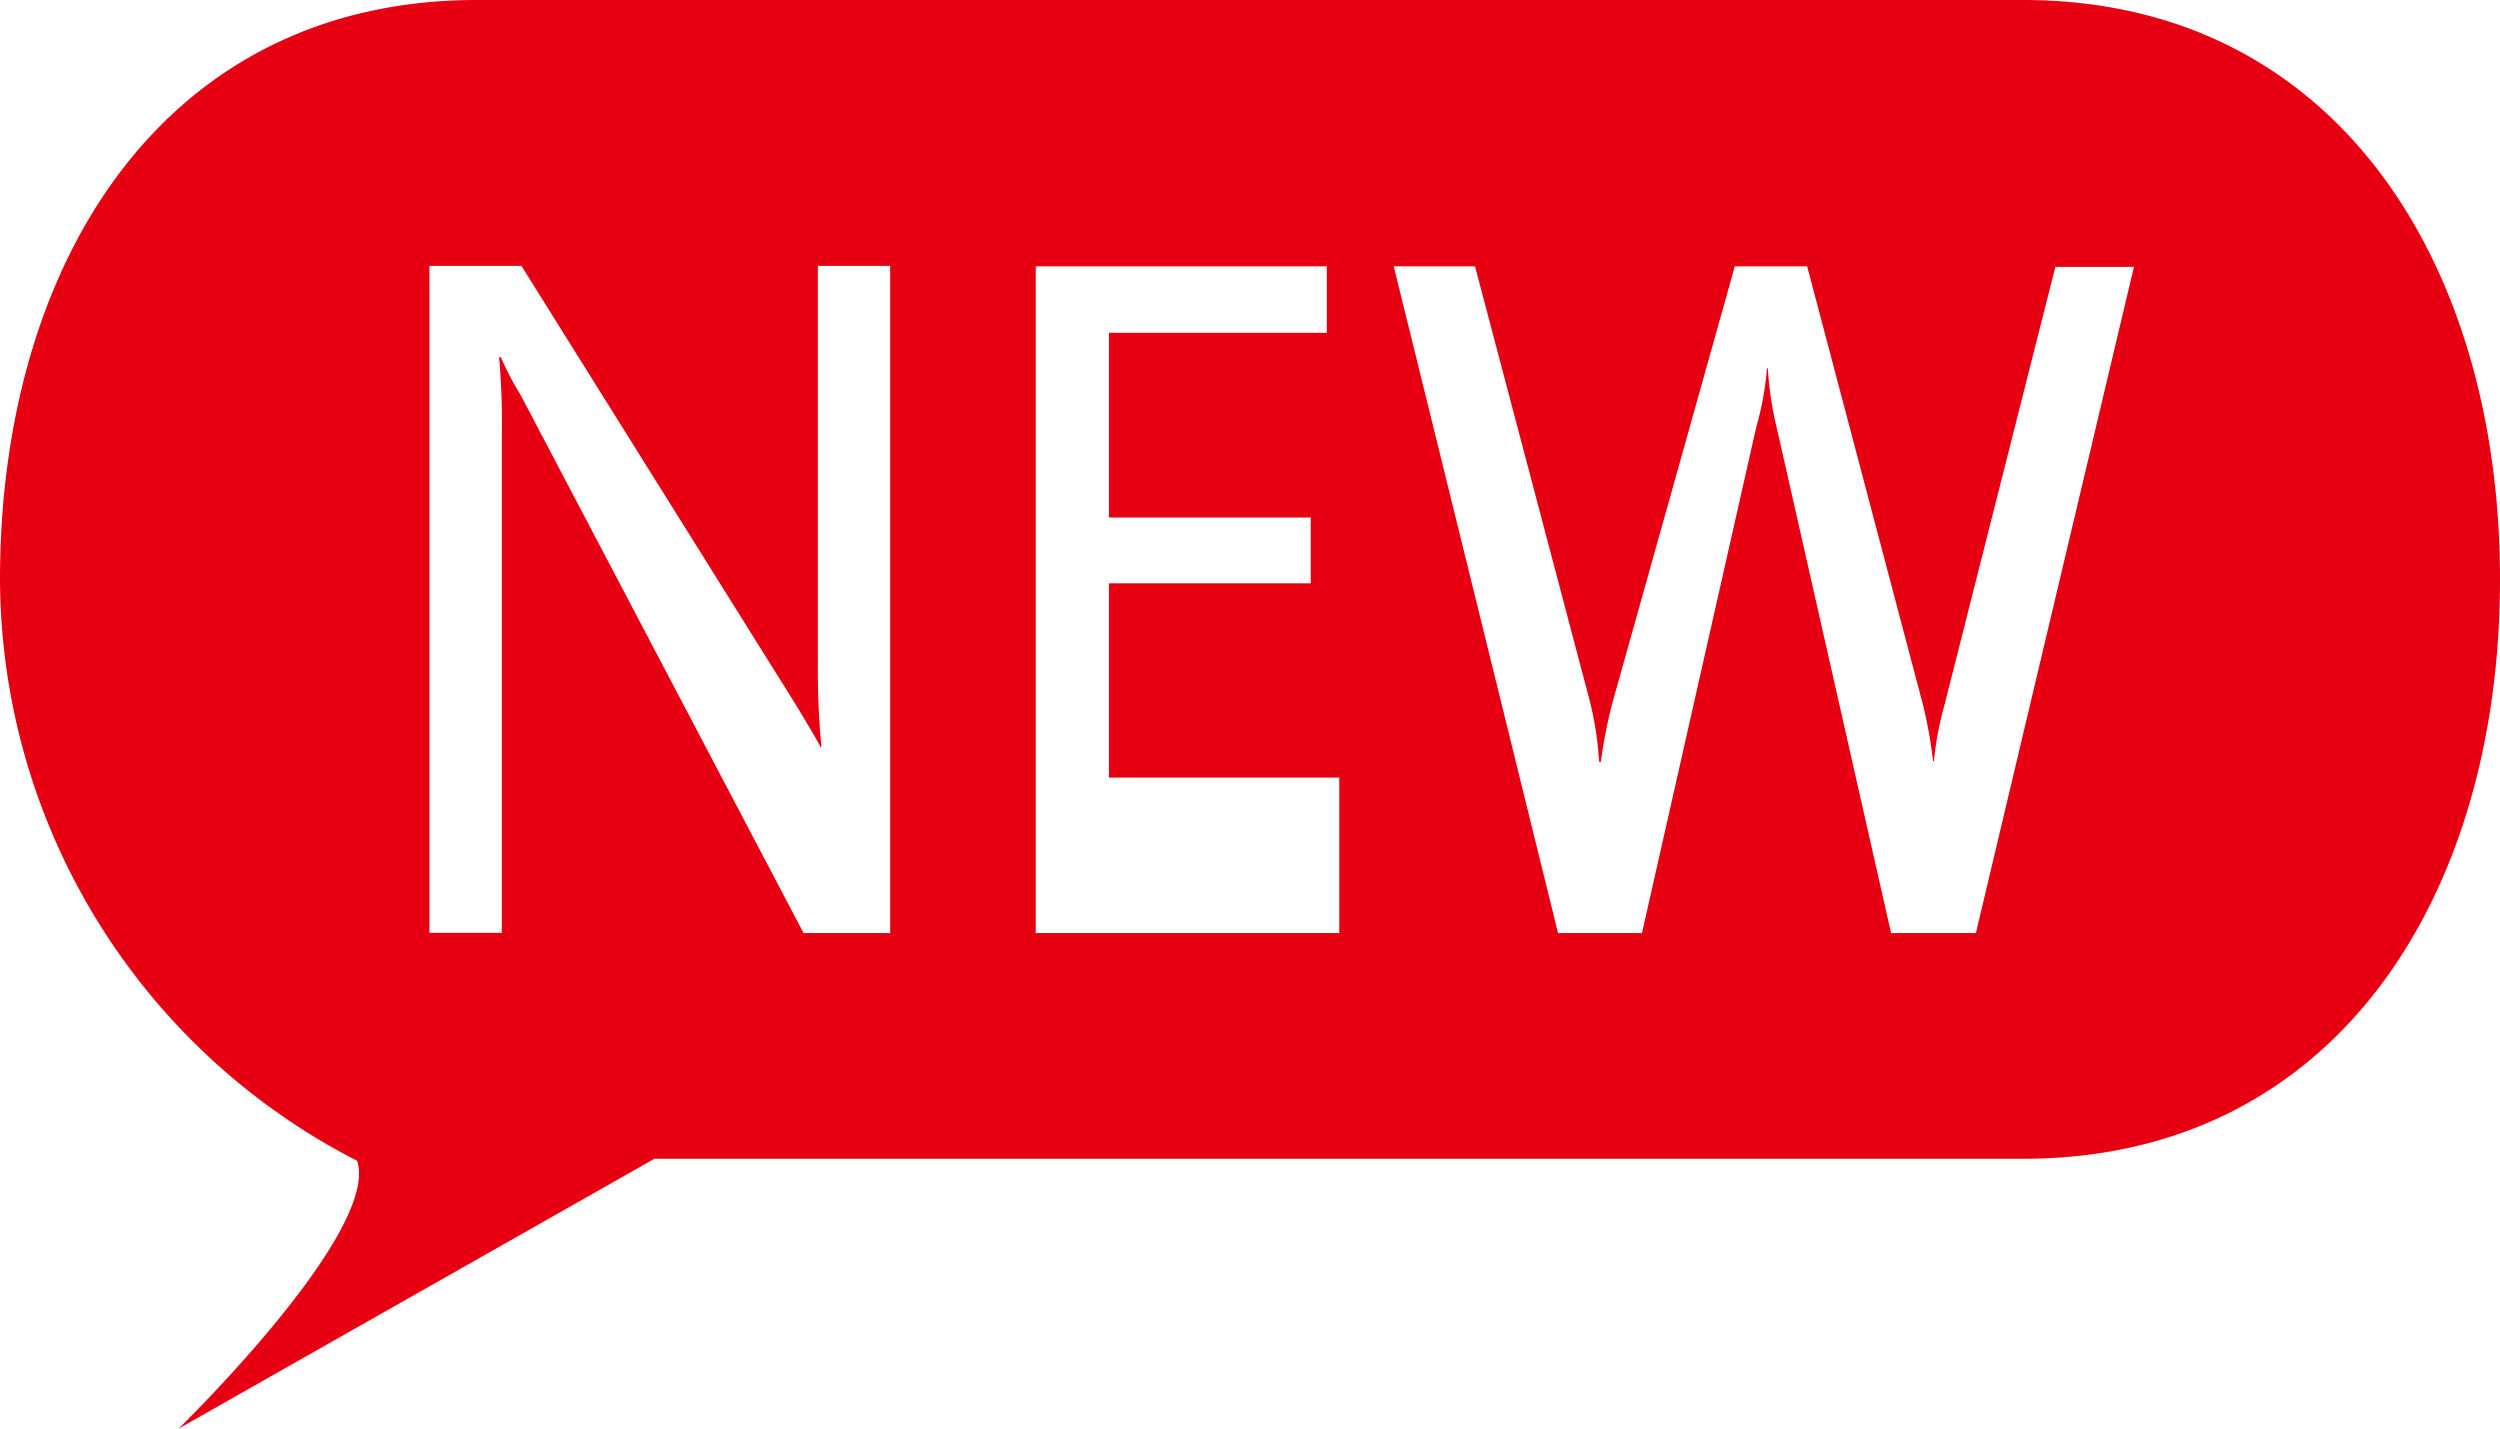
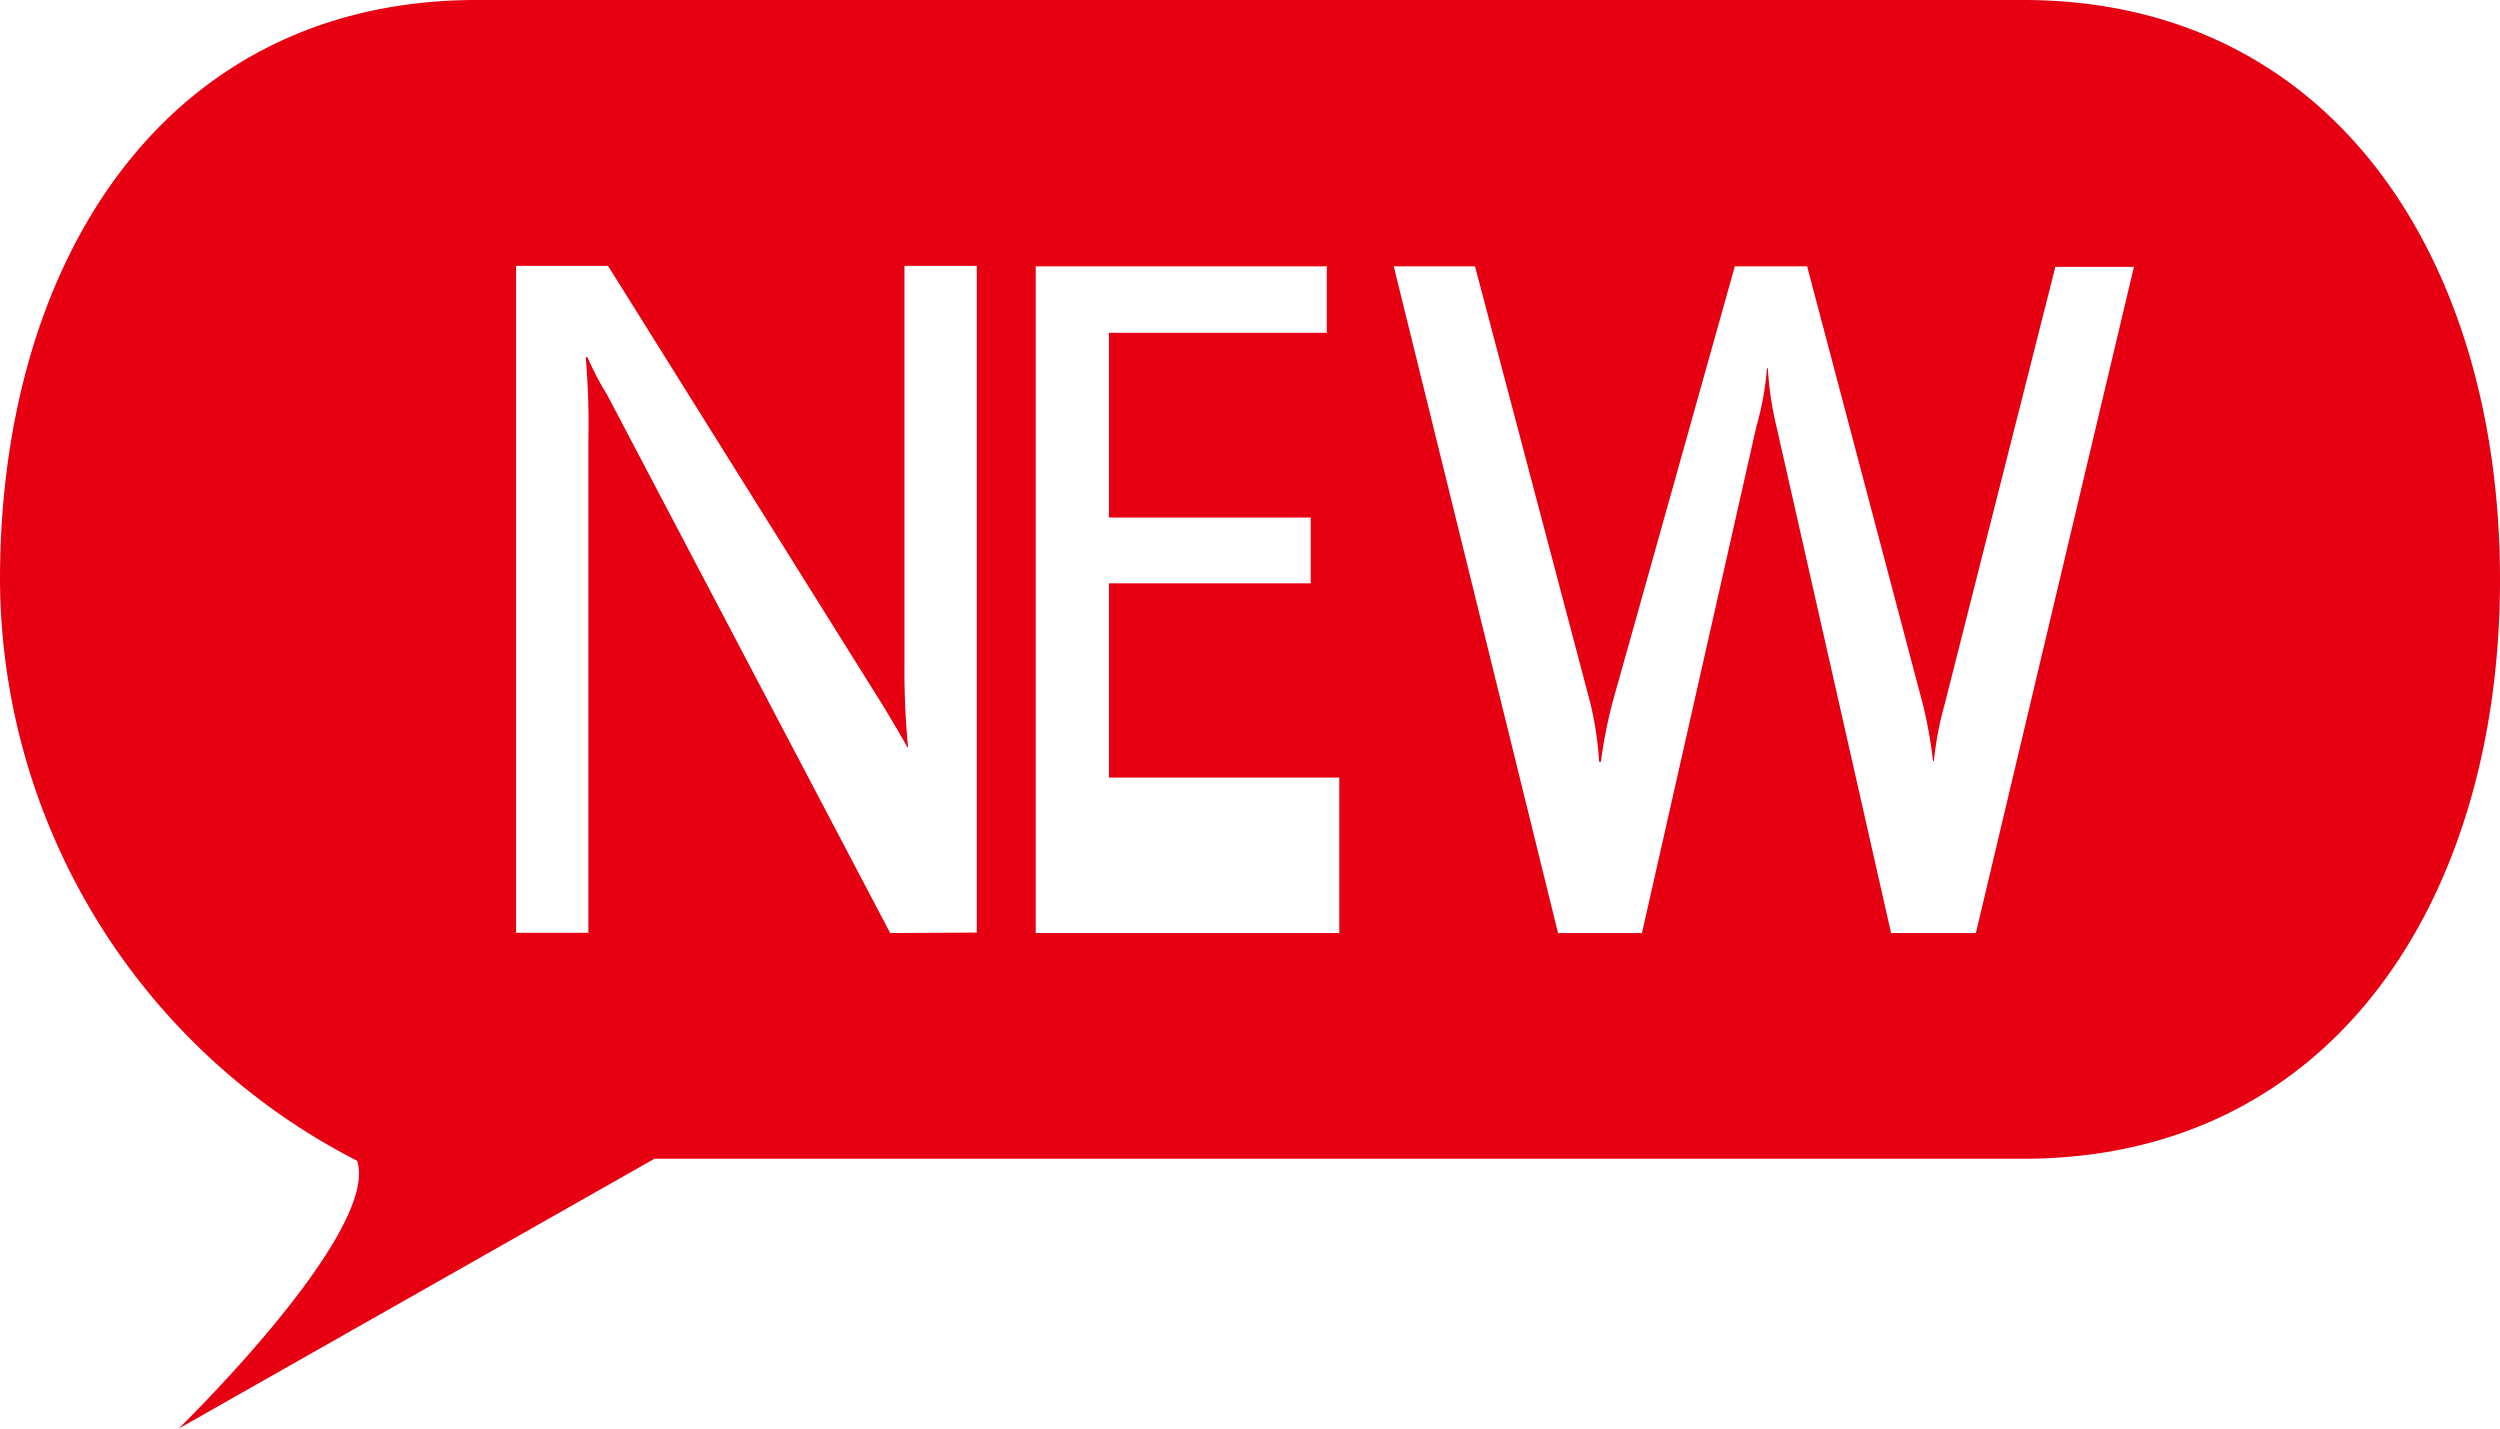
<svg xmlns="http://www.w3.org/2000/svg" width="28" height="16" viewBox="0 0 28 16">
  <defs>
    <style>
      .cls-1 {
        fill: #e60012;
        fill-rule: evenodd;
      }
    </style>
  </defs>
-   <path id="最新" class="cls-1" d="M1580.66,485h-17.32c-3.49,0-5.34,2.922-5.34,6.49a7.343,7.343,0,0,0,4,6.511c0.26,0.8-2,3-2,3l5.33-3.023h15.33c3.48,0,5.34-2.919,5.34-6.488s-1.86-6.49-5.34-6.49h0Zm-12.69,10.45H1567l-3.17-6.028a3.223,3.223,0,0,1-.22-0.421h-0.02a8.433,8.433,0,0,1,.03.9v5.546h-0.81v-7.469h1.03l3.09,4.942c0.14,0.235.23,0.384,0.26,0.448h0.01a9.11,9.11,0,0,1-.04-0.944v-4.446h0.81v7.467Zm5.03,0h-3.4v-7.467h3.26v0.744h-2.44v2.069h2.26v0.737h-2.26v2.176H1573v1.741Zm7.13,0h-0.95l-1.28-5.657a3.716,3.716,0,0,1-.1-0.667h-0.01a3.409,3.409,0,0,1-.12.658l-1.28,5.666h-0.94l-1.84-7.467h0.91l1.29,4.885a3.751,3.751,0,0,1,.1.664h0.02a5.376,5.376,0,0,1,.13-0.664l1.37-4.885h0.81l1.3,4.921a5.171,5.171,0,0,1,.11.619h0.01a3.657,3.657,0,0,1,.12-0.634l1.24-4.9h0.88Zm0,0" transform="translate(-1558 -485)" />
+   <path id="最新" class="cls-1" d="M1580.66,485h-17.32c-3.49,0-5.34,2.922-5.34,6.49a7.343,7.343,0,0,0,4,6.511c0.26,0.8-2,3-2,3l5.33-3.023h15.33c3.48,0,5.34-2.919,5.34-6.488s-1.86-6.49-5.34-6.49h0Zm-12.69,10.45l-3.17-6.028a3.223,3.223,0,0,1-.22-0.421h-0.02a8.433,8.433,0,0,1,.03.9v5.546h-0.81v-7.469h1.03l3.09,4.942c0.14,0.235.23,0.384,0.26,0.448h0.01a9.11,9.11,0,0,1-.04-0.944v-4.446h0.81v7.467Zm5.03,0h-3.4v-7.467h3.26v0.744h-2.44v2.069h2.26v0.737h-2.26v2.176H1573v1.741Zm7.13,0h-0.95l-1.28-5.657a3.716,3.716,0,0,1-.1-0.667h-0.01a3.409,3.409,0,0,1-.12.658l-1.28,5.666h-0.94l-1.84-7.467h0.91l1.29,4.885a3.751,3.751,0,0,1,.1.664h0.02a5.376,5.376,0,0,1,.13-0.664l1.37-4.885h0.81l1.3,4.921a5.171,5.171,0,0,1,.11.619h0.01a3.657,3.657,0,0,1,.12-0.634l1.24-4.9h0.88Zm0,0" transform="translate(-1558 -485)" />
</svg>